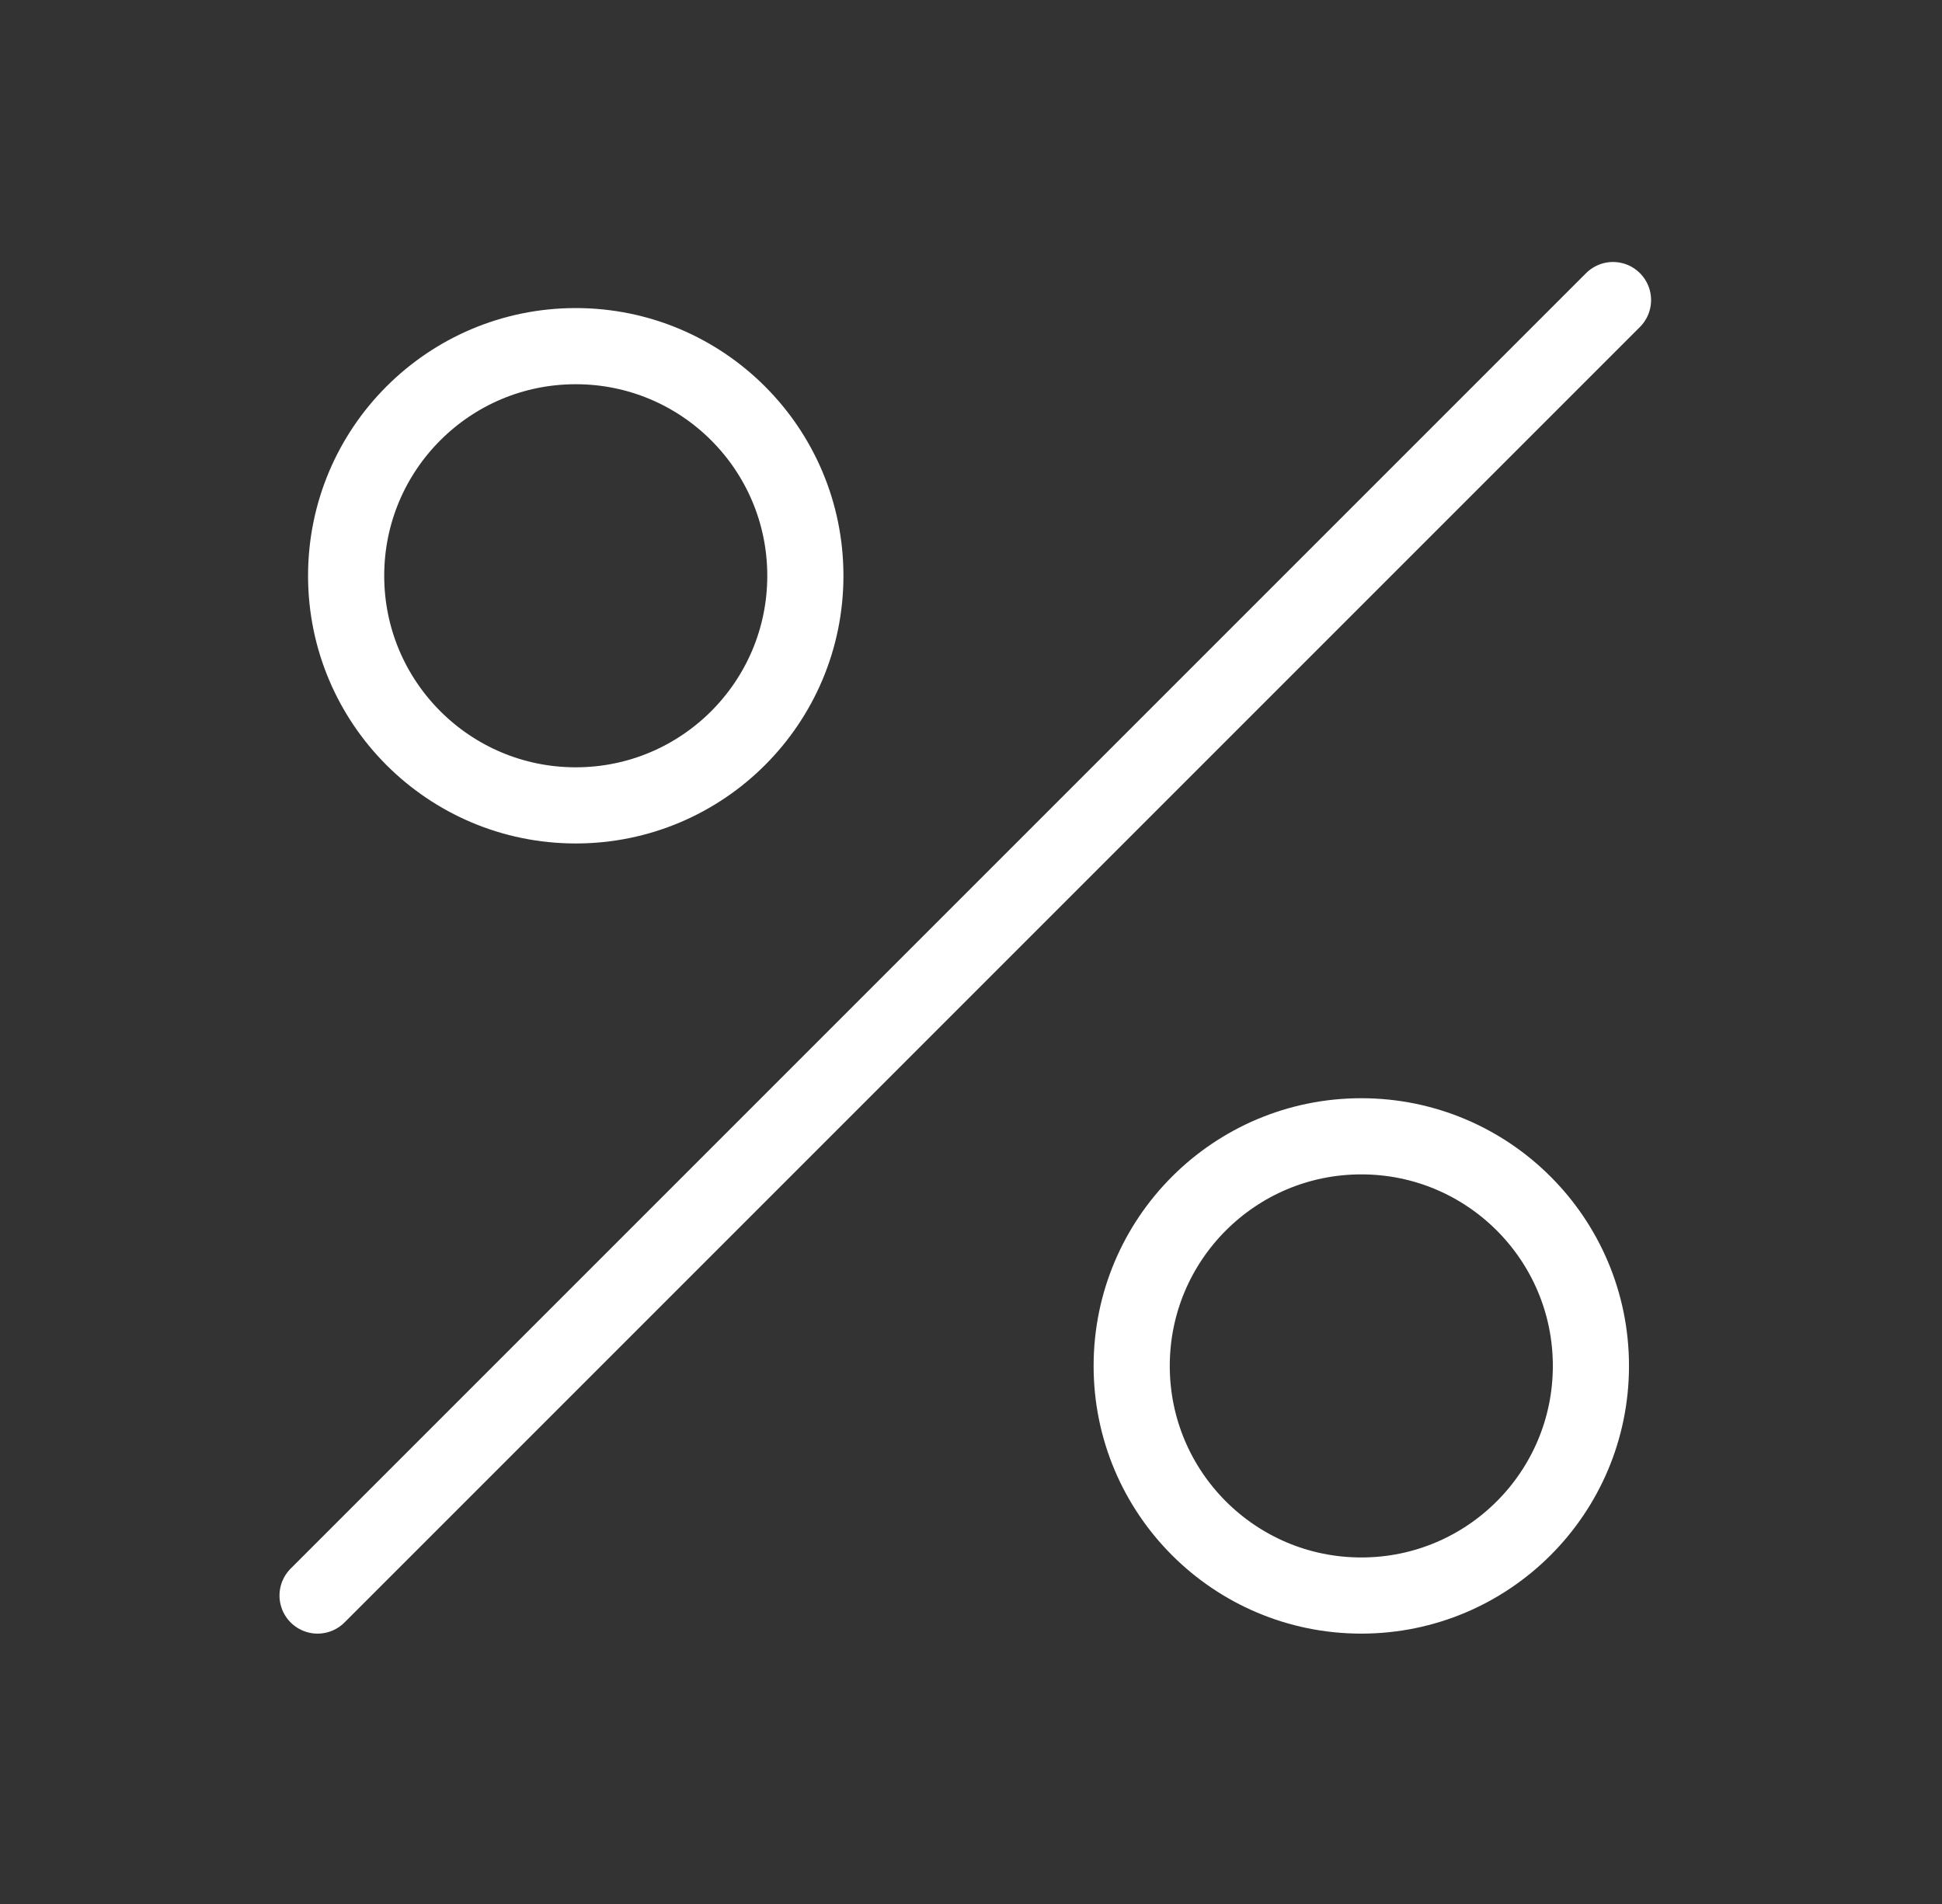
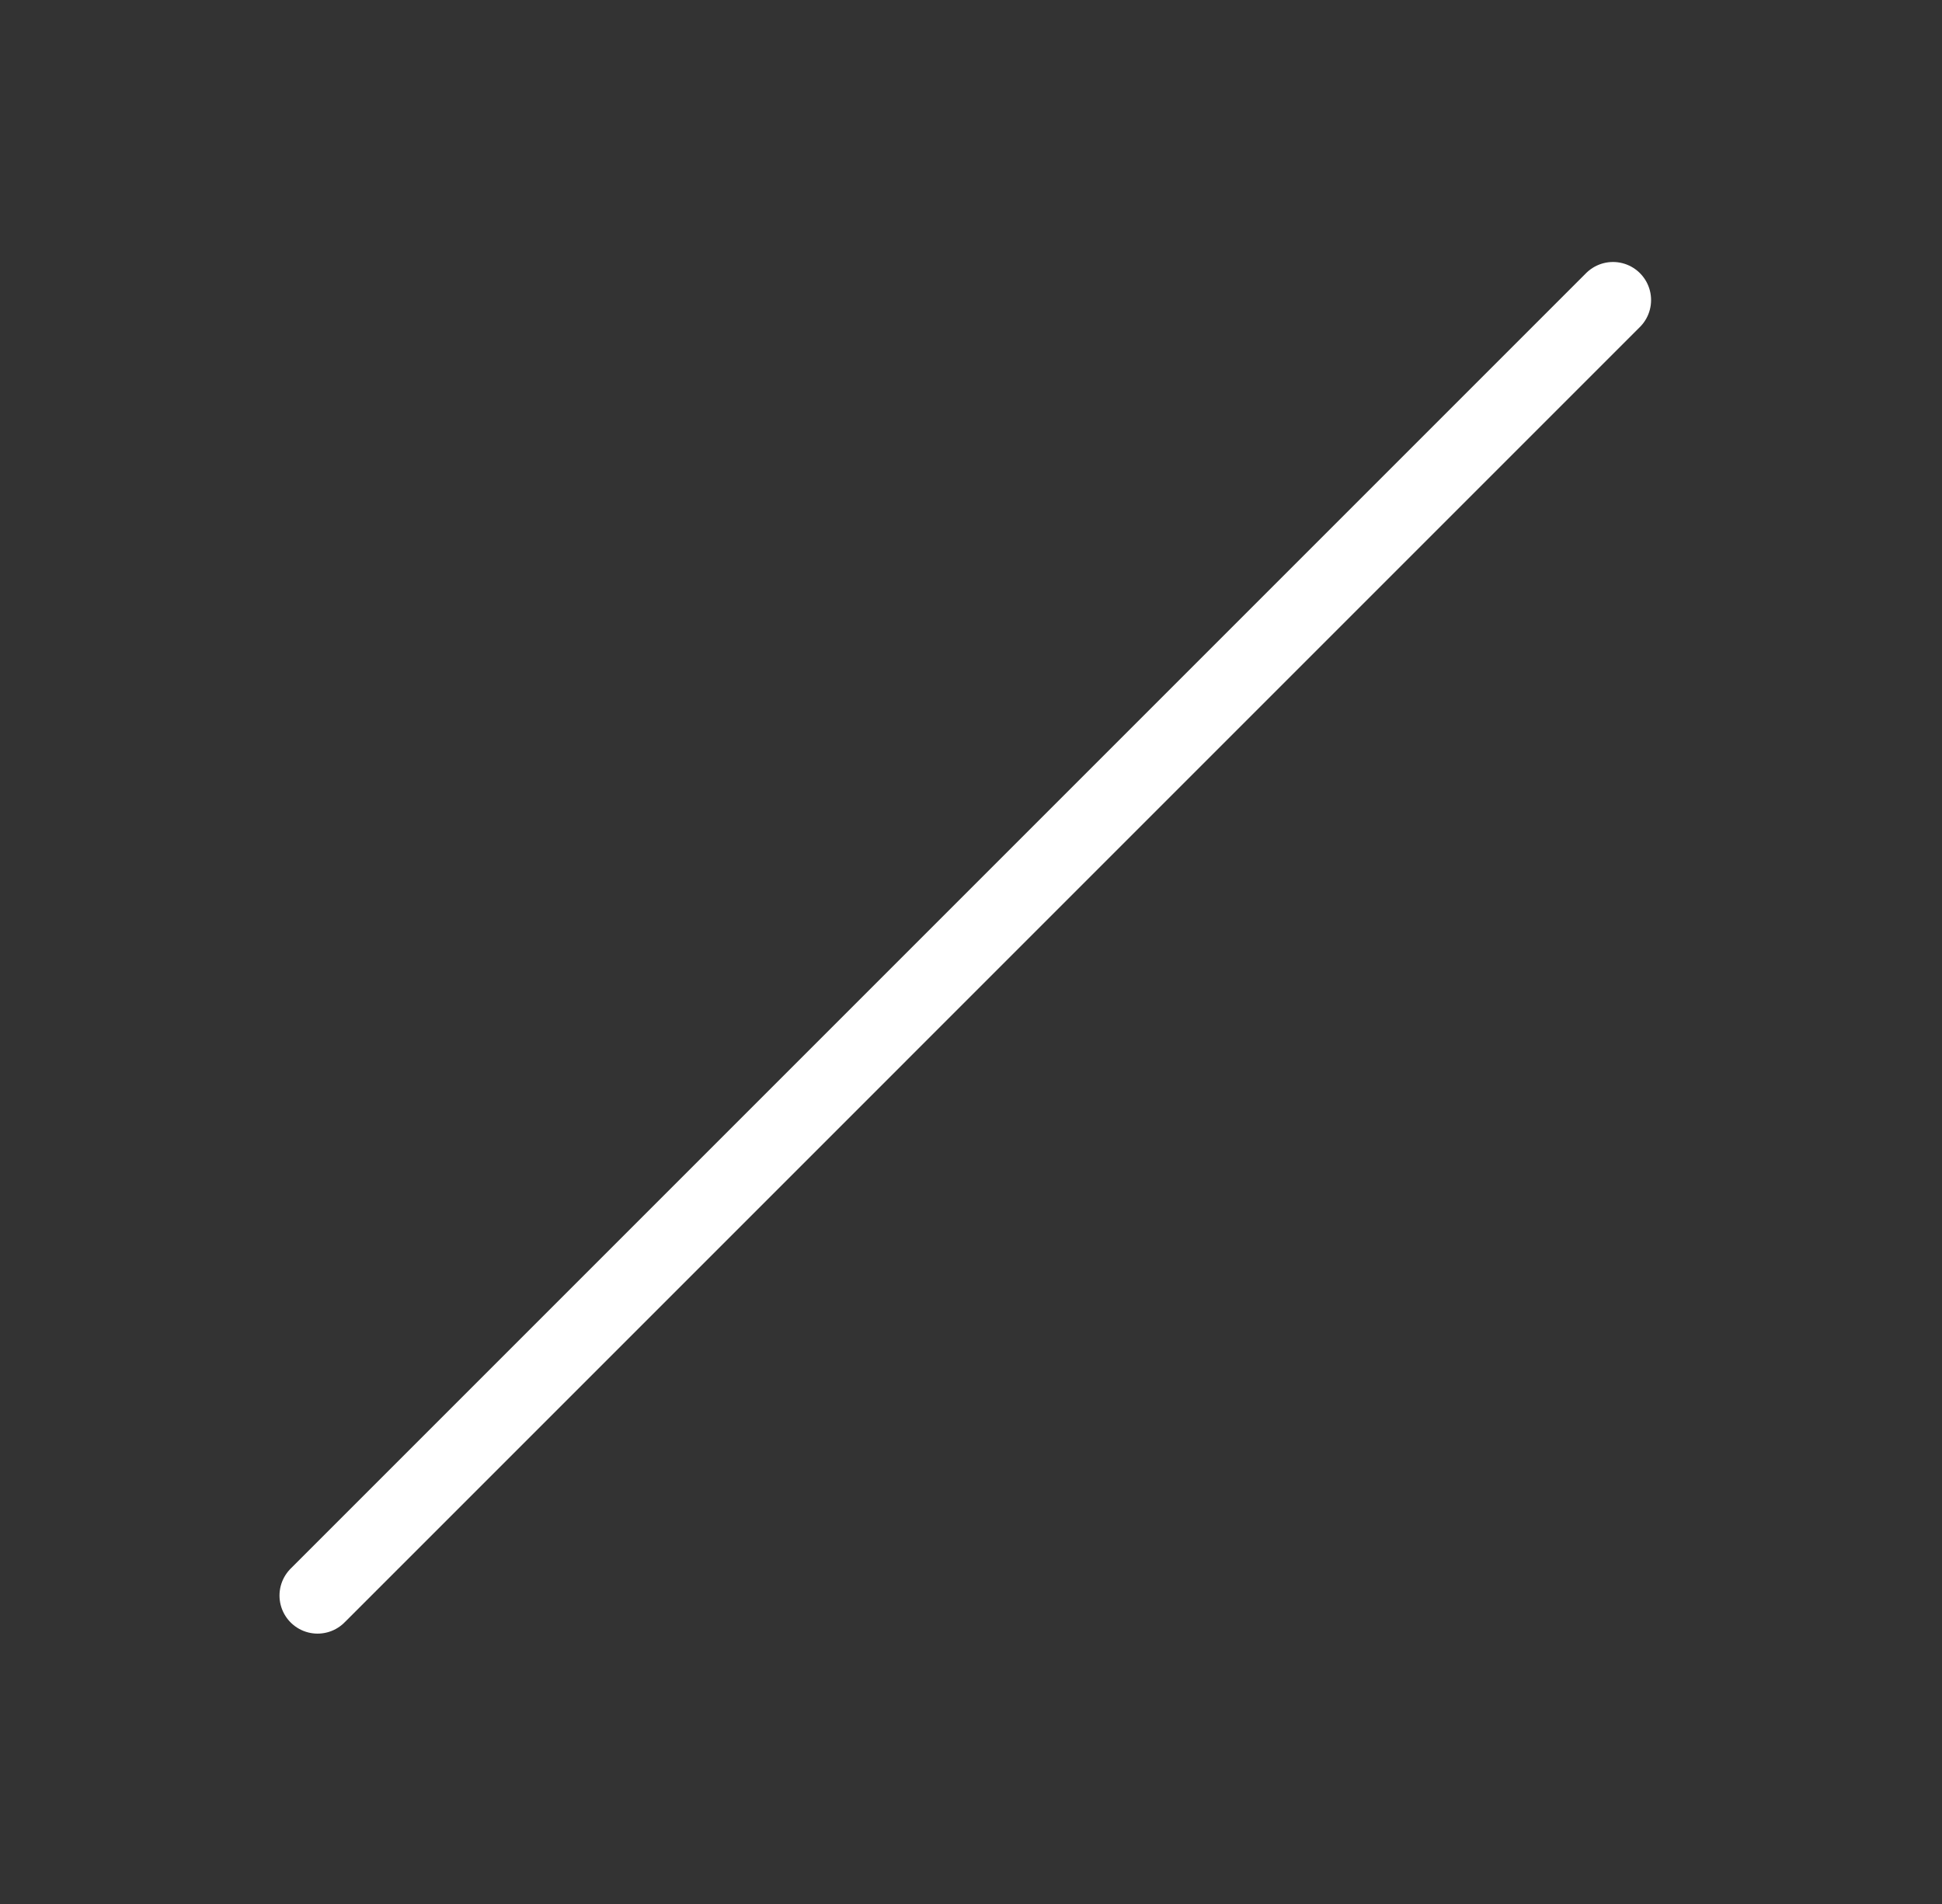
<svg xmlns="http://www.w3.org/2000/svg" id="Ebene_1" data-name="Ebene 1" viewBox="0 0 51 50">
  <rect x="0" y="0" width="51" height="50" fill="#333333" stroke="none" />
  <defs>
    <style>
      .cls-1 {
        fill: none;
        stroke: #fff;
        stroke-linecap: round;
        stroke-linejoin: round;
        stroke-width: 2px;
      }
    </style>
  </defs>
  <line class="cls-1" x1="8.34" y1="41.9" x2="42.36" y2="7.88" />
-   <circle class="cls-1" cx="15.12" cy="15.12" r="6.03" />
-   <circle class="cls-1" cx="35.75" cy="35.87" r="6.03" />
</svg>